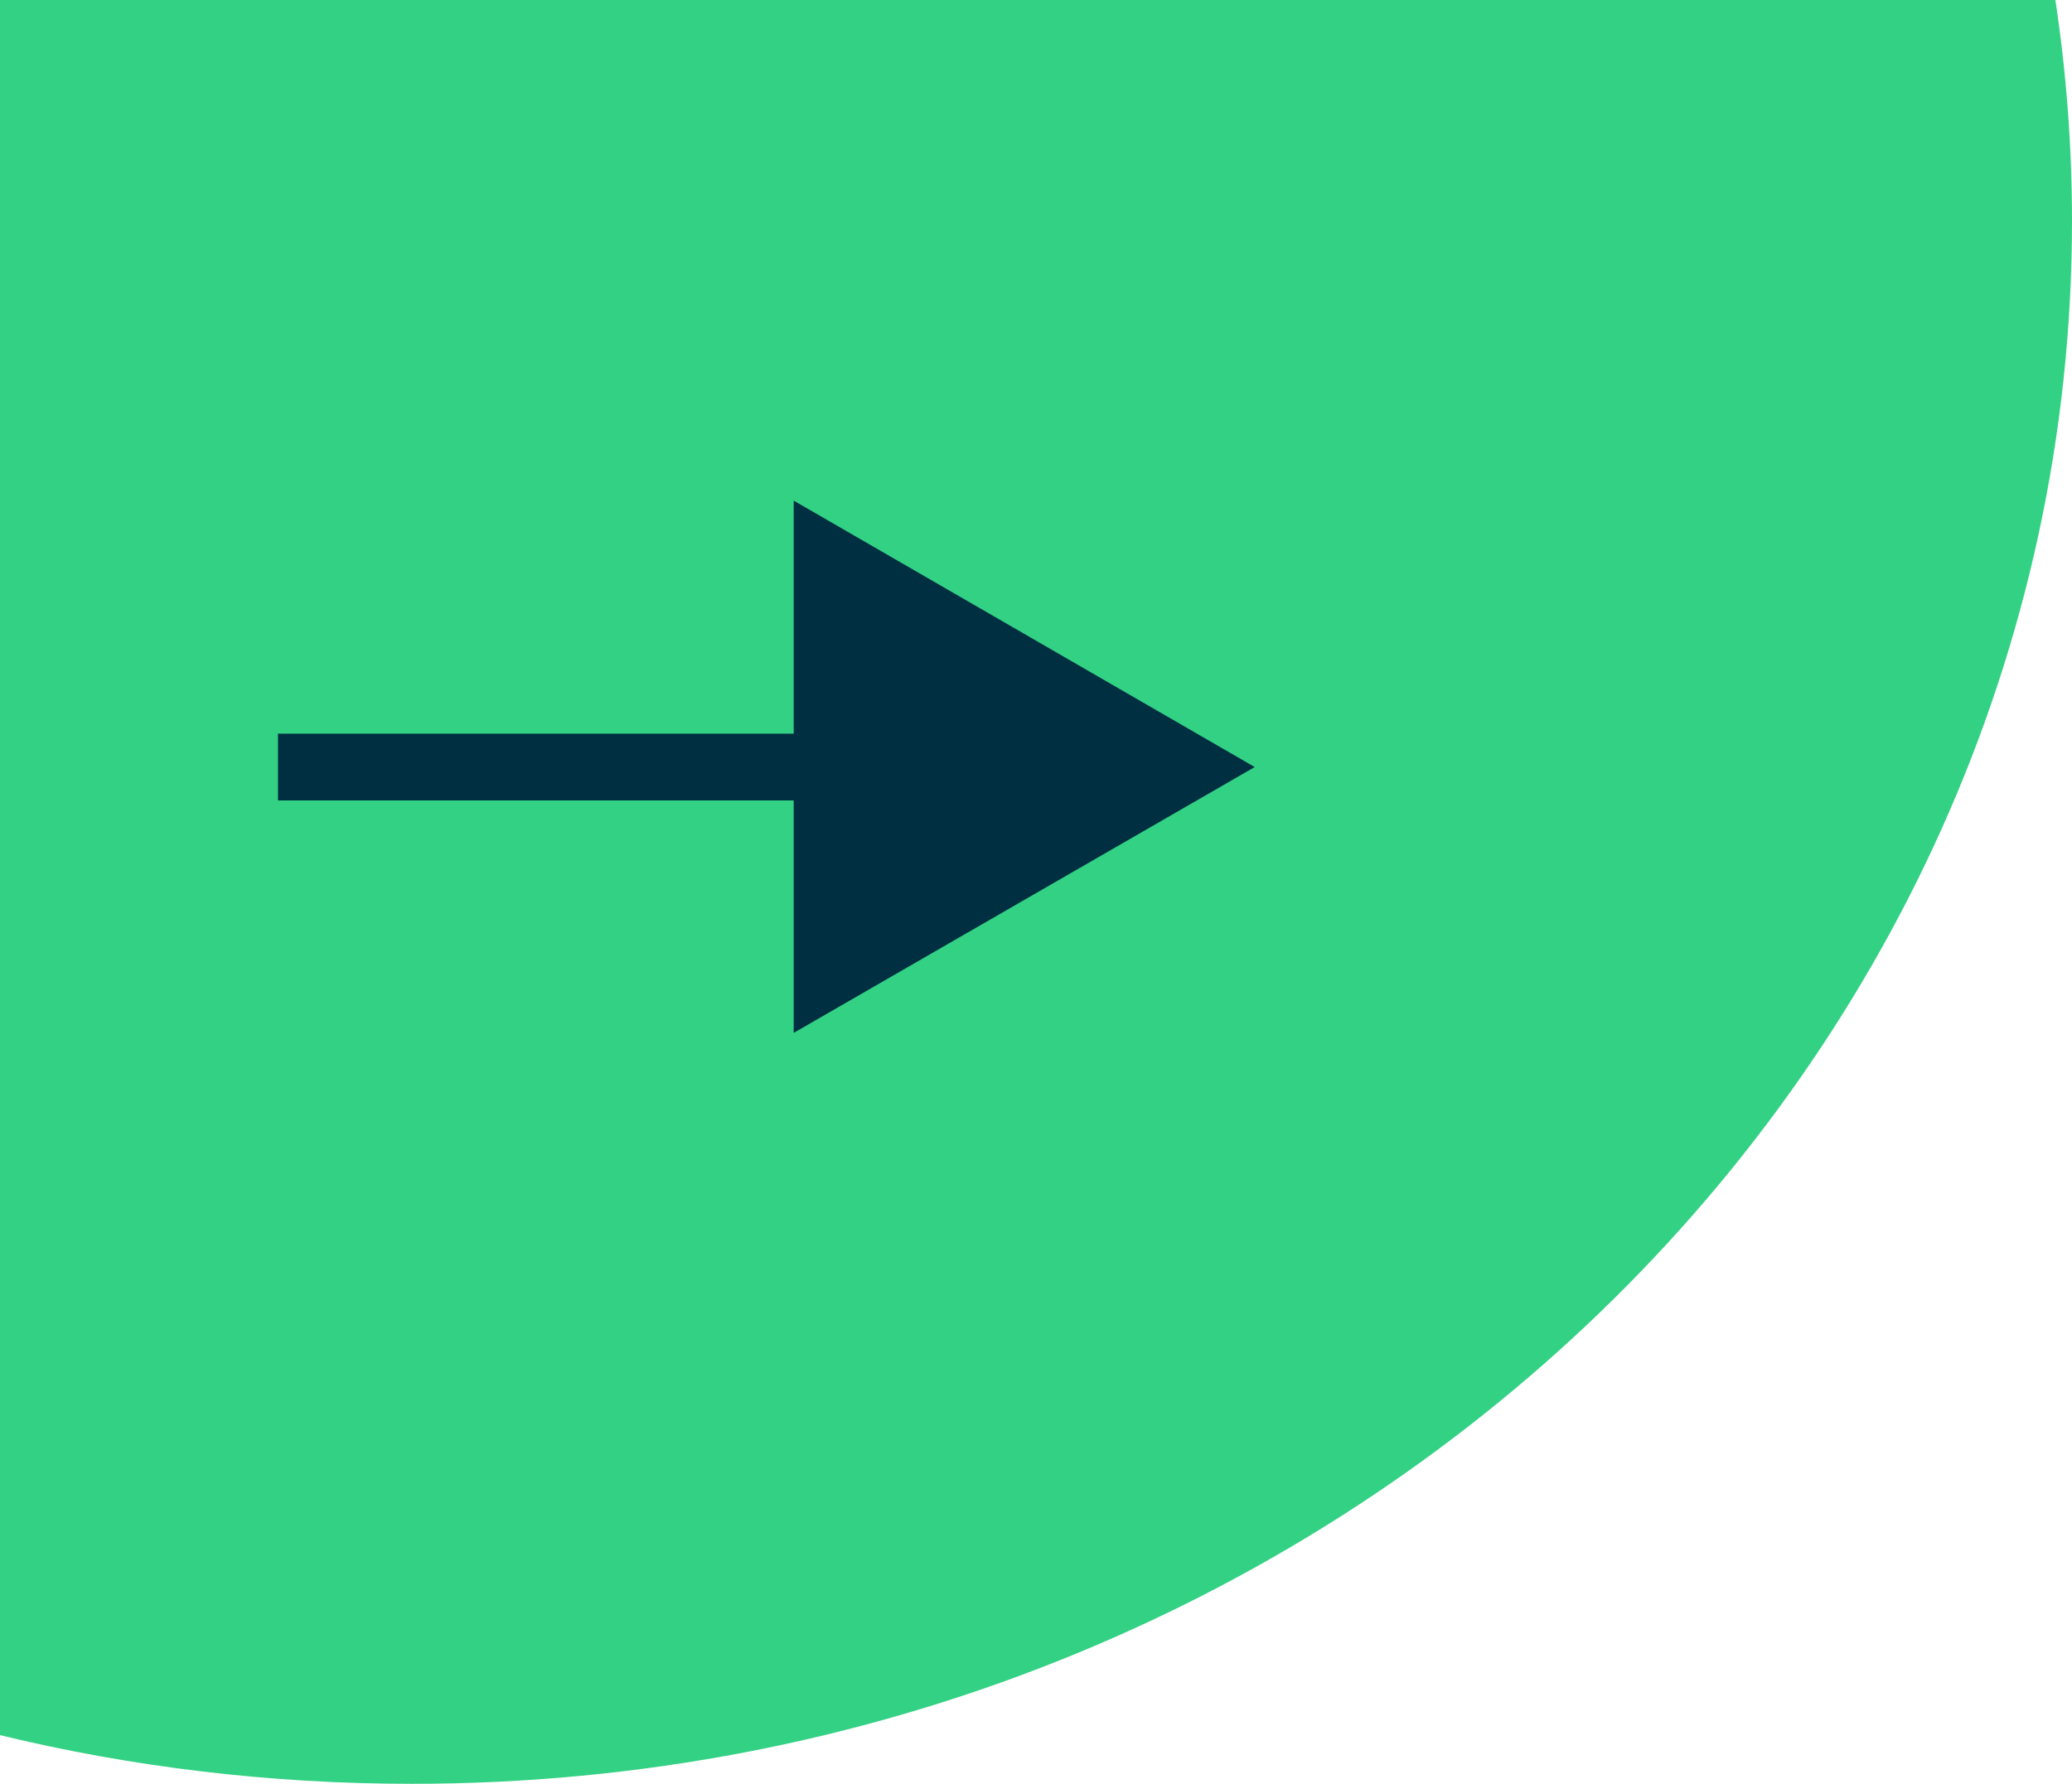
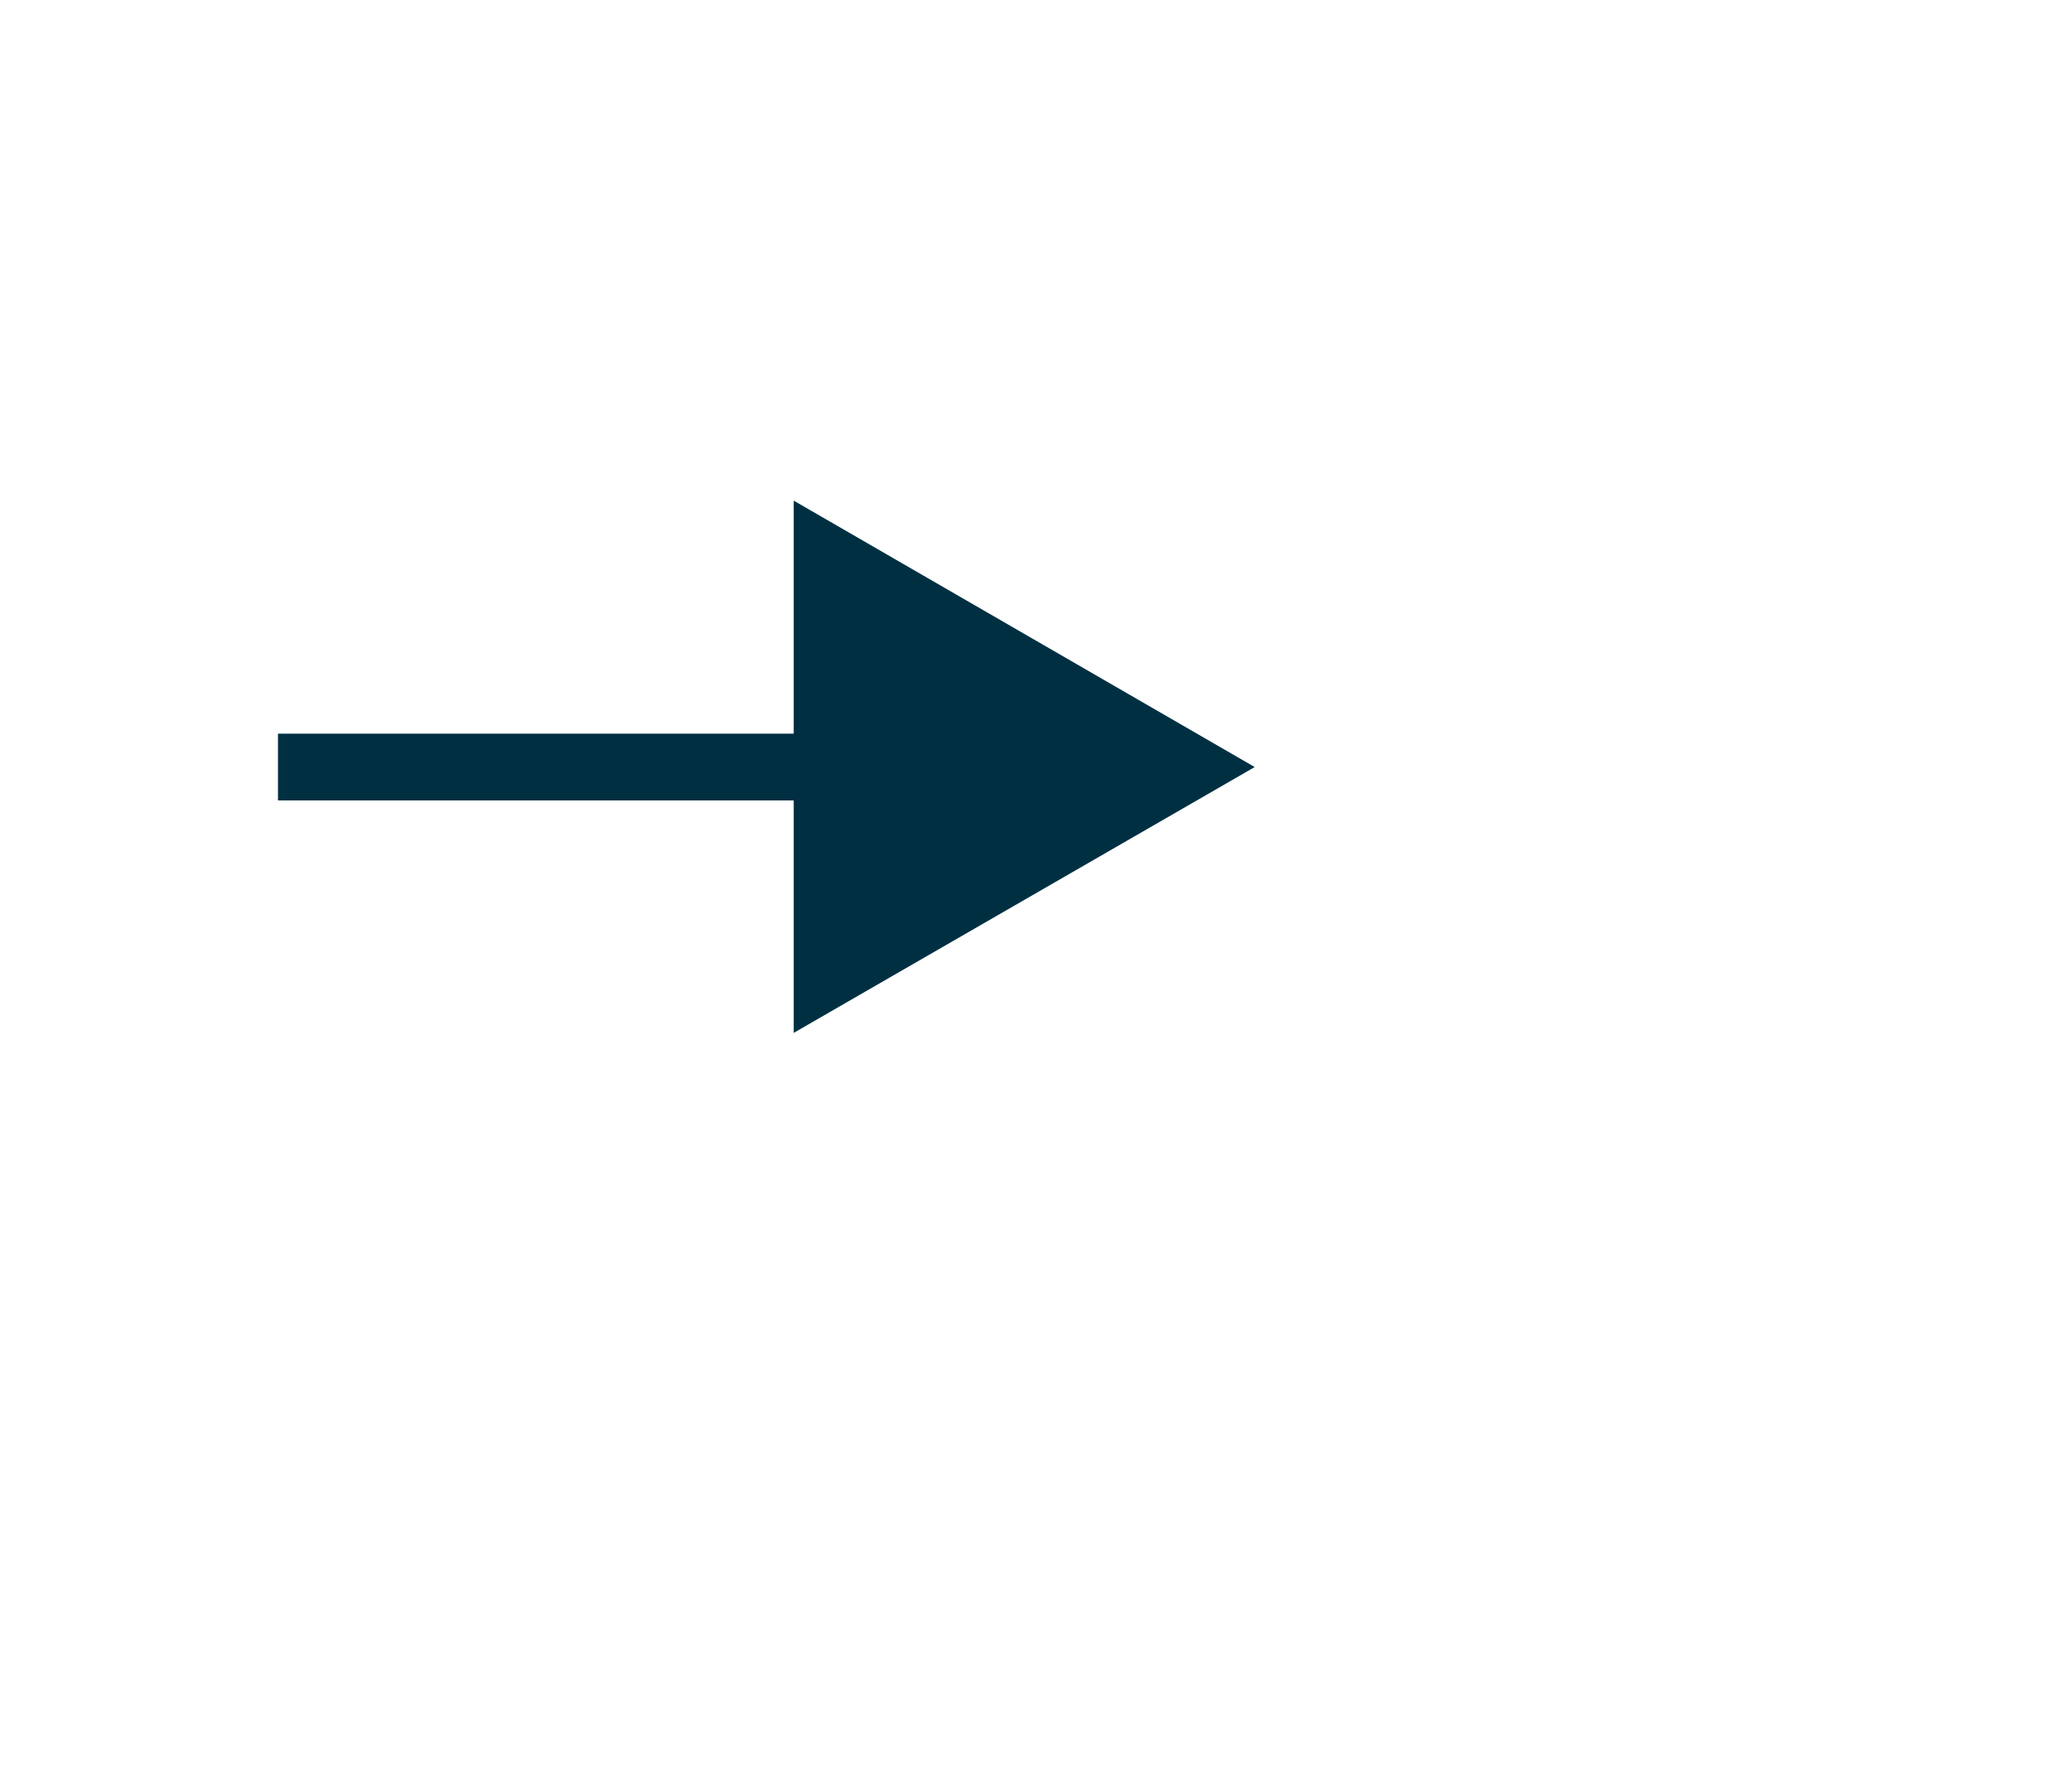
<svg xmlns="http://www.w3.org/2000/svg" width="36" height="31" viewBox="0 0 36 31" fill="none">
-   <path d="M36 3.835C36 18.837 23.085 31 7.156 31C4.691 31 2.286 30.709 -4.03995e-06 30.154L-1.4038e-06 4.07536e-07L35.711 3.52945e-06C35.9 1.25 36 2.538 36 3.835Z" fill="#33D184" />
  <path d="M4.83 13.33H15.14" stroke="#002F42" stroke-width="1.16" stroke-miterlimit="10" />
  <path d="M13.79 17.95L21.8 13.33L13.79 8.7V17.95Z" fill="#002F42" />
</svg>